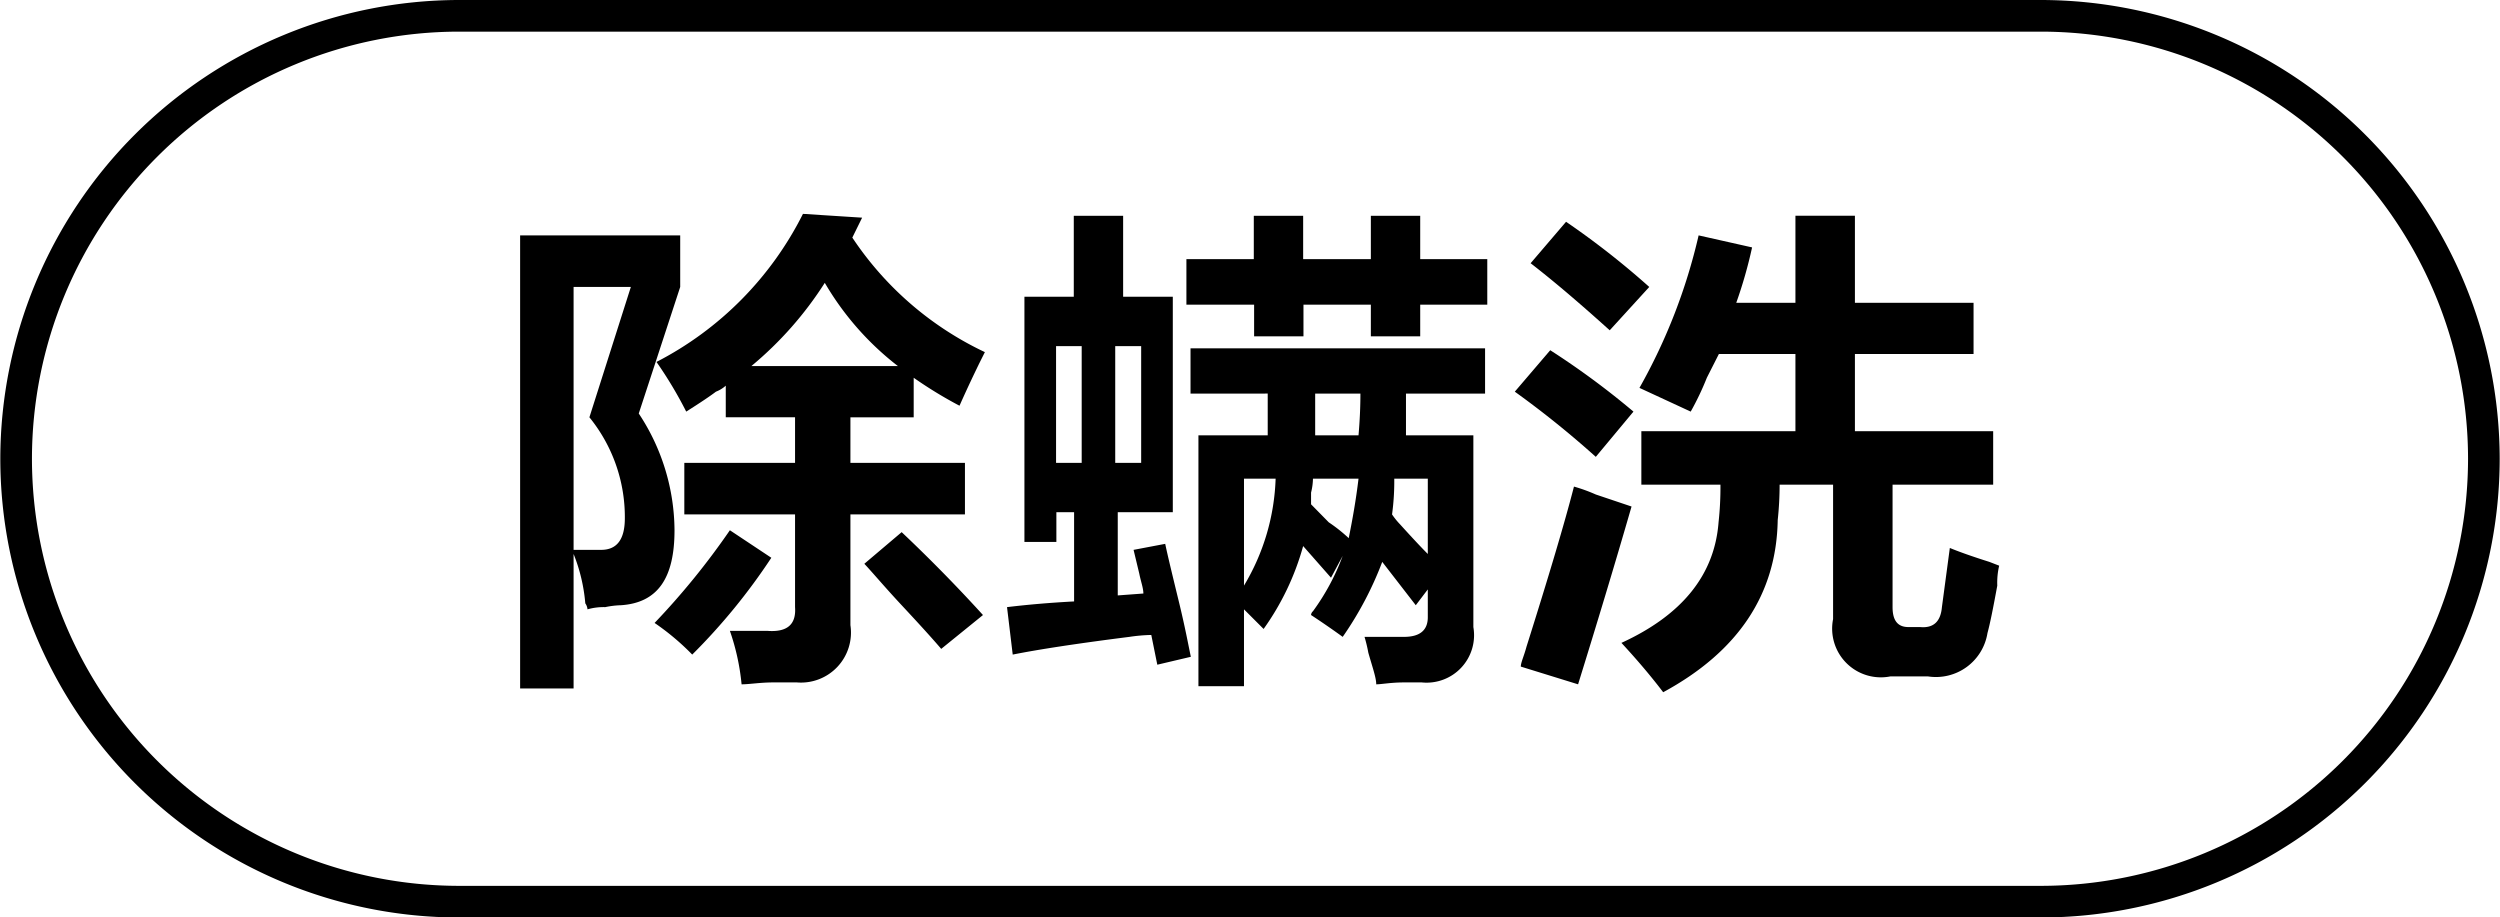
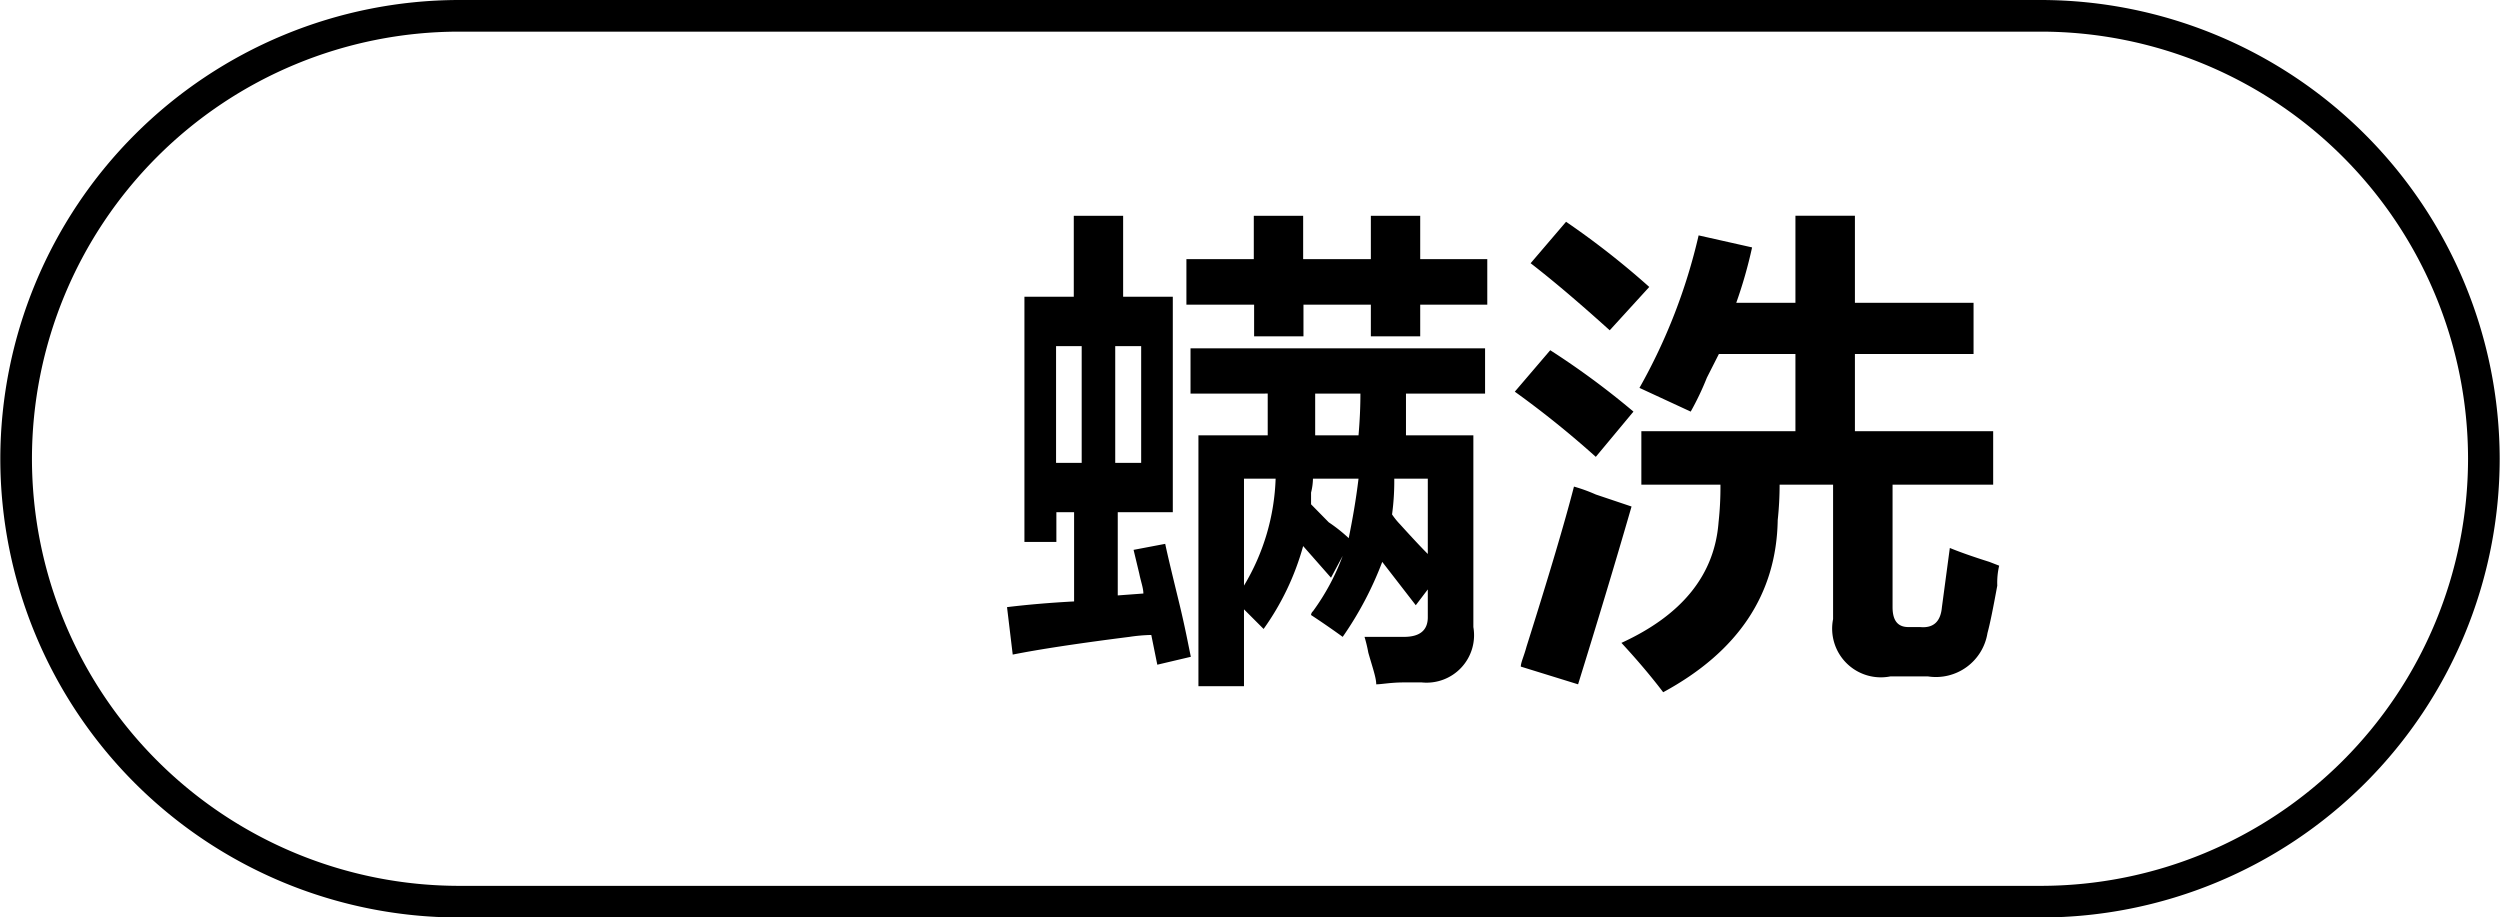
<svg xmlns="http://www.w3.org/2000/svg" id="图层_1" data-name="图层 1" width="79.02" height="29" viewBox="0 0 79.02 29">
  <g>
-     <path d="M-784.89,352.38V338.06h5.06v1.63l-1.31,4a6.74,6.74,0,0,1,1.13,3.69c0,1.5-.52,2.29-1.69,2.37a2.76,2.76,0,0,0-.5.06,1.86,1.86,0,0,0-.56.07.4.4,0,0,0-.07-.19,5.41,5.41,0,0,0-.37-1.56v4.25Zm1.69-12.69V348h.87c.5,0,.75-.33.75-1a5,5,0,0,0-1.12-3.19l1.31-4.12Zm3.75,11.62a7.81,7.81,0,0,0-1.19-1,23.51,23.51,0,0,0,2.38-2.93l1.31.87A19.26,19.26,0,0,1-779.45,351.31Zm8.44-7.87a13.34,13.34,0,0,1-1.44-.88v1.25h-2v1.44h3.62v1.63h-3.62v3.5a1.58,1.58,0,0,1-1.69,1.81h-.75c-.41,0-.75.06-1,.06a7.21,7.21,0,0,0-.37-1.69h1.18c.63.05.92-.2.88-.75v-2.93h-3.5v-1.63h3.5v-1.44h-2.19v-1a1,1,0,0,1-.31.19c-.17.13-.48.34-.94.63a13,13,0,0,0-.94-1.57,10.62,10.62,0,0,0,4.63-4.68l1.87.12-.31.63a10.32,10.32,0,0,0,4.19,3.62l-.19.38C-770.51,342.38-770.72,342.81-771,343.44Zm-4.25-3.88a11.33,11.33,0,0,1-2.32,2.63h4.63A9.15,9.15,0,0,1-775.26,339.56Zm3.68,11.57c-.29-.34-.7-.79-1.25-1.38s-.89-1-1.18-1.31l1.18-1c.92.87,1.78,1.75,2.57,2.62Z" transform="translate(801.33 -330.62)" />
    <path d="M-768.95,347.75V340h1.56v-2.56h1.56V340h1.57v6.81H-766v2.63l.81-.06c0-.17-.08-.38-.13-.63l-.18-.75,1-.19c.08.38.23,1,.43,1.82s.3,1.37.38,1.75l-1.06.25-.19-.94a5.34,5.34,0,0,0-.69.06c-1.66.21-2.89.4-3.69.56l-.18-1.5c.66-.08,1.37-.14,2.12-.18v-2.82h-.56v.94Zm1-6.19v3.69h.81v-3.69Zm2.69,0h-.82v3.69h.82Zm1.43-1.31v-1.44h2.13v-1.37h1.56v1.37H-758v-1.37h1.56v1.37h2.12v1.44h-2.12v1H-758v-1h-2.13v1h-1.56v-1Zm.13,2.81v-1.43h9.31v1.43h-2.5v1.32h2.13v6.06a1.5,1.5,0,0,1-1.63,1.75h-.56c-.42,0-.71.06-.88.06,0-.21-.12-.54-.25-1a4.66,4.66,0,0,0-.12-.5h1.25c.5,0,.75-.21.75-.62v-.88l-.38.5-1.06-1.37a10.85,10.85,0,0,1-1.25,2.37c-.29-.21-.62-.44-1-.69a.17.17,0,0,1,.06-.12,7.17,7.17,0,0,0,.94-1.75l-.37.69-.88-1a8.29,8.29,0,0,1-1.25,2.62l-.62-.62v2.43h-1.44v-7.93h2.19v-1.32Zm1.69,2.69v3.38a7,7,0,0,0,1-3.38Zm2.18,0a1.92,1.92,0,0,1-.06.44v.37l.56.57a4.88,4.88,0,0,1,.63.5c.12-.59.23-1.21.31-1.88Zm.07-2.69v1.32h1.37q.06-.69.06-1.32Zm3.56,2.69h-1.06a7.78,7.78,0,0,1-.07,1.13,2.24,2.24,0,0,0,.25.31c.38.42.67.73.88.94Z" transform="translate(801.33 -330.62)" />
    <path d="M-750.89,345.06a30.37,30.37,0,0,0-2.56-2.06l1.12-1.31a25.23,25.23,0,0,1,2.63,1.94Zm-.56,7.19-1.81-.56c0-.13.1-.33.18-.63.71-2.25,1.21-3.93,1.5-5.06a5.13,5.13,0,0,1,.69.25l1.13.38C-750.3,348.5-750.87,350.38-751.45,352.25Zm1-11.19c-.92-.83-1.75-1.54-2.5-2.12l1.12-1.31a25.81,25.81,0,0,1,2.63,2.06Zm2.56,2.57-1.62-.75a18,18,0,0,0,1.87-4.82l1.69.38a14.37,14.37,0,0,1-.5,1.75h1.87v-2.75h1.88v2.75h3.75v1.62h-3.75v2.44h4.37v1.69h-3.18v3.87c0,.42.16.63.5.63h.37q.63.06.69-.63l.25-1.87c.29.12.71.27,1.25.44l.31.12a2.36,2.36,0,0,0-.06.63c-.13.71-.23,1.21-.31,1.5a1.65,1.65,0,0,1-1.88,1.37h-1.19a1.54,1.54,0,0,1-1.81-1.81v-4.25h-1.69a10.51,10.51,0,0,1-.06,1.12q-.06,3.51-3.62,5.44-.57-.75-1.32-1.56,2.88-1.32,3.07-3.81a10.24,10.24,0,0,0,.06-1.19h-2.5v-1.69h4.87v-2.44H-747l-.38.75A8.93,8.93,0,0,1-747.89,343.63Z" transform="translate(801.33 -330.62)" />
  </g>
  <path d="M-736.82,359.62h-50a14.51,14.51,0,0,1-14.5-14.5,14.52,14.52,0,0,1,14.5-14.5h50a14.52,14.52,0,0,1,14.5,14.5A14.51,14.51,0,0,1-736.82,359.62Zm-50-28a13.51,13.51,0,0,0-13.5,13.5,13.51,13.51,0,0,0,13.5,13.5h50a13.51,13.51,0,0,0,13.5-13.5,13.51,13.51,0,0,0-13.5-13.5Z" transform="translate(801.33 -330.62)" />
</svg>